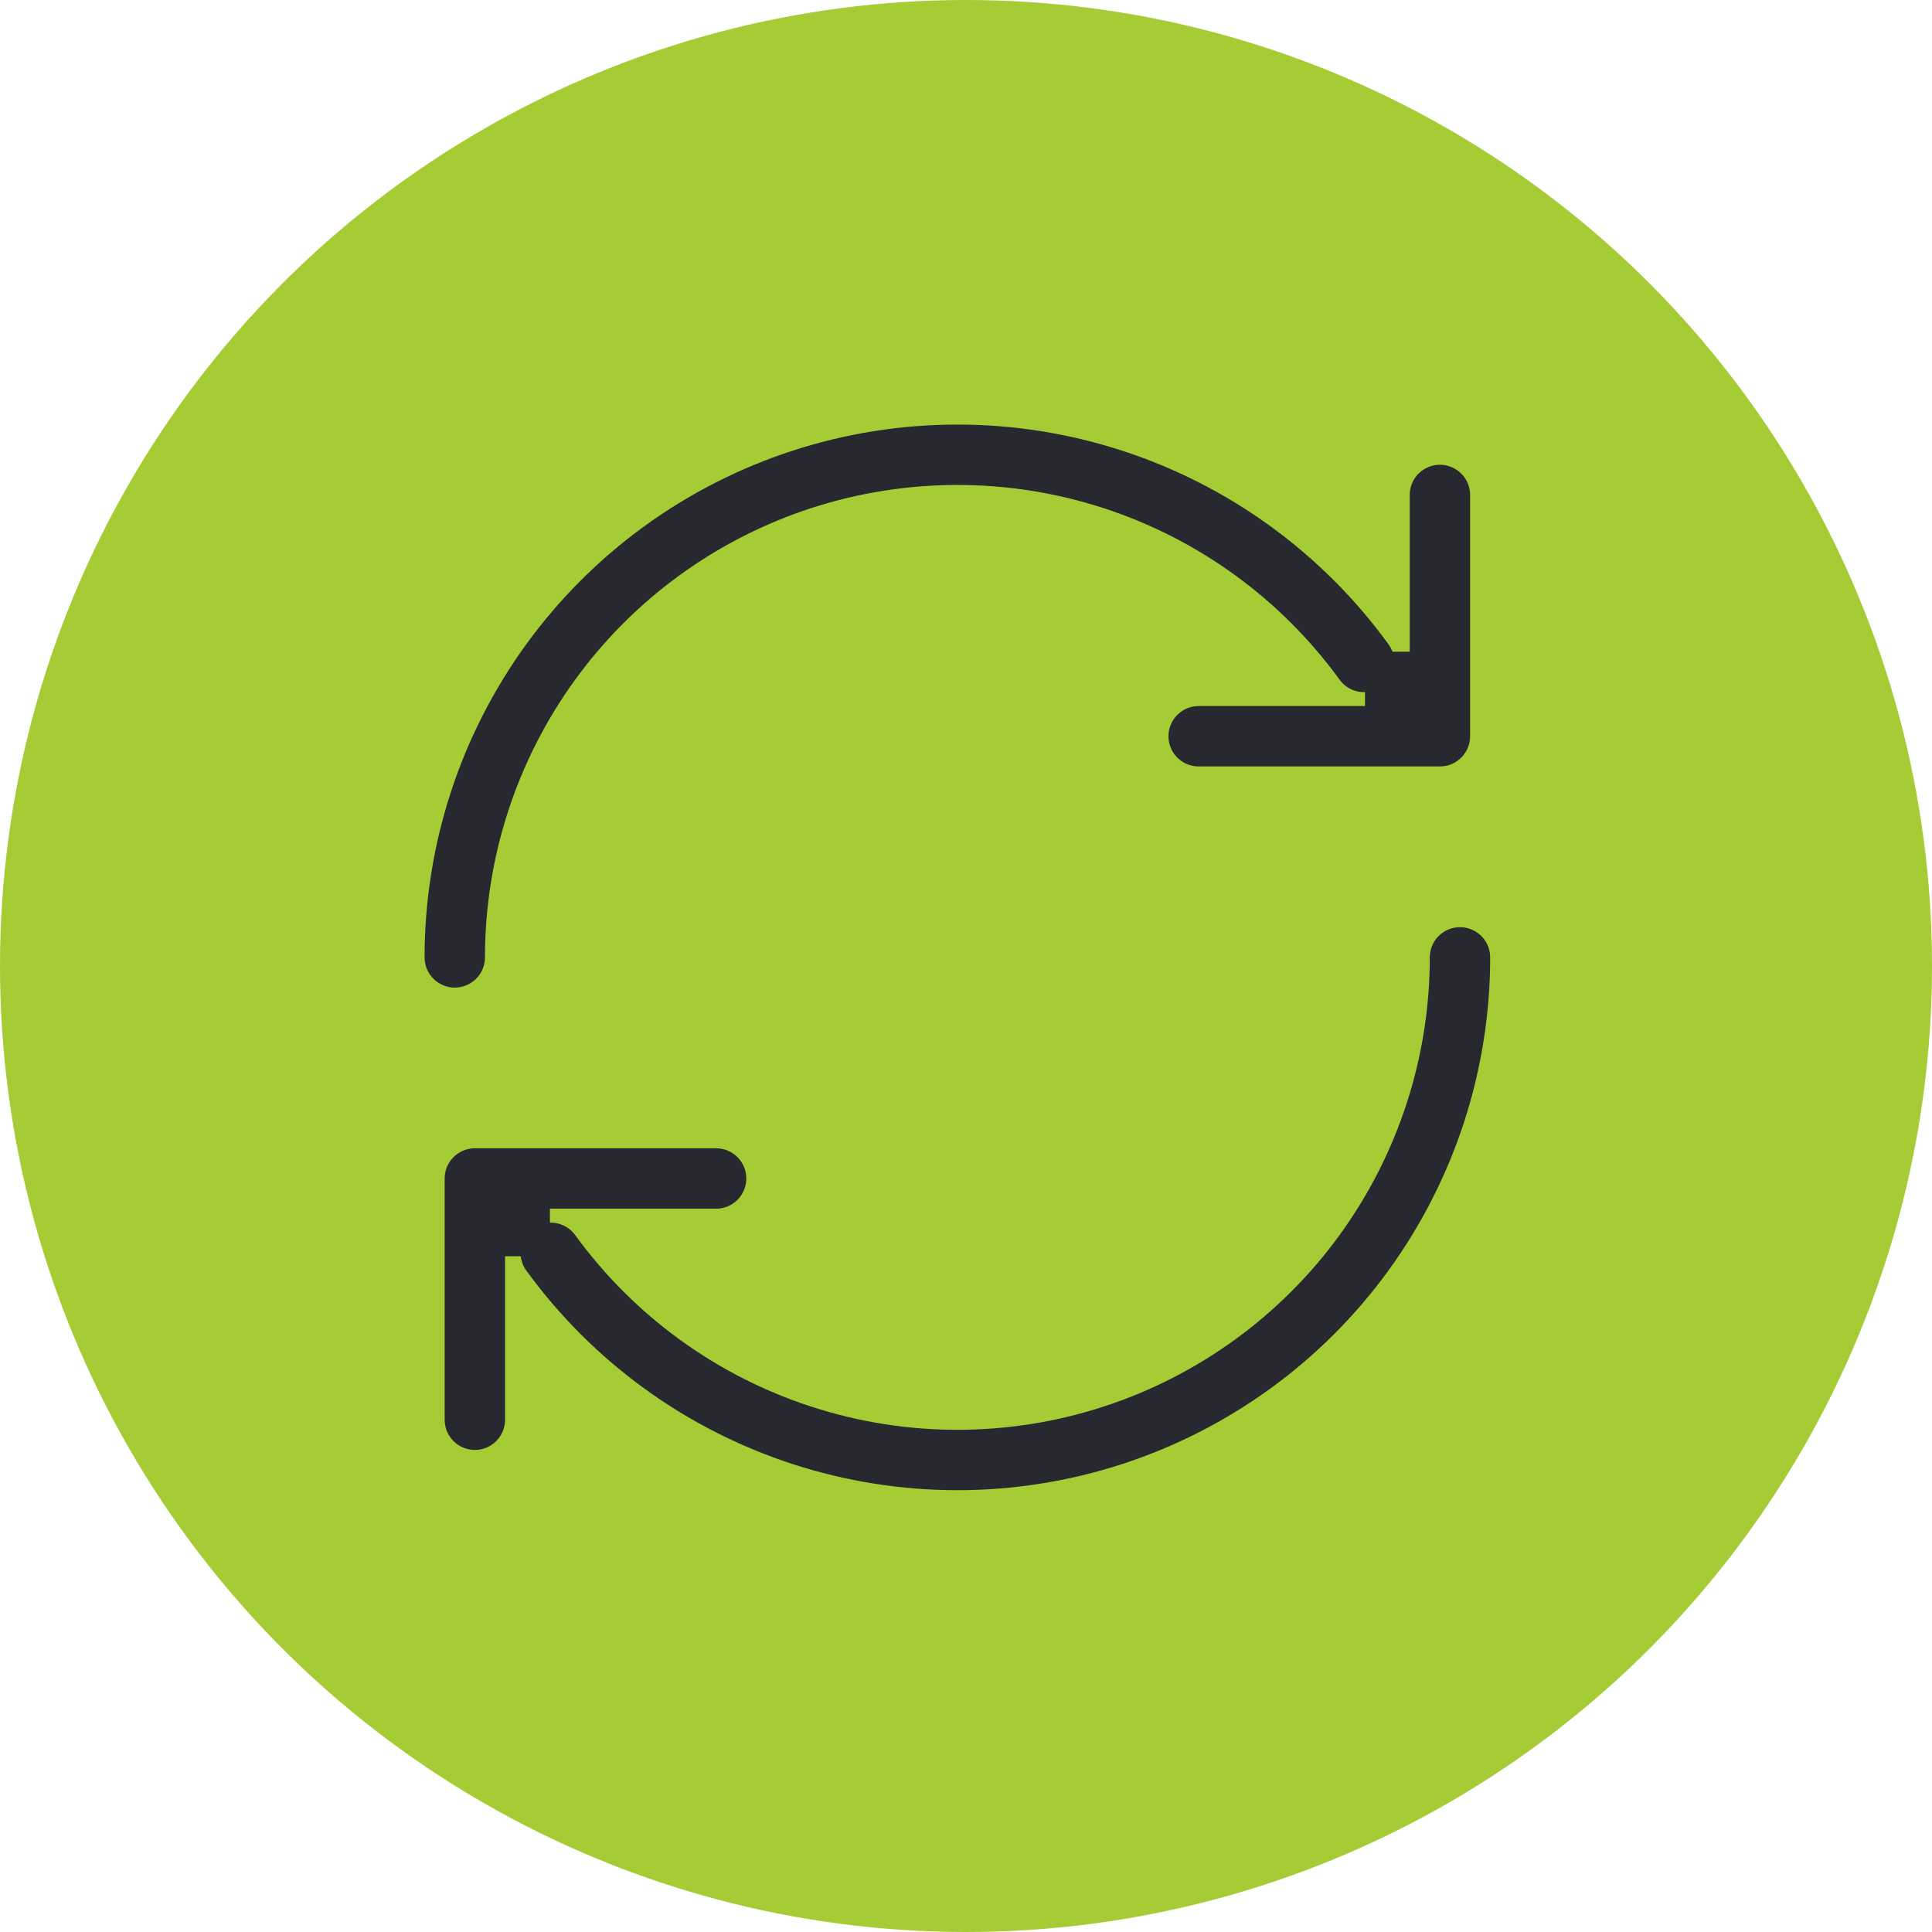
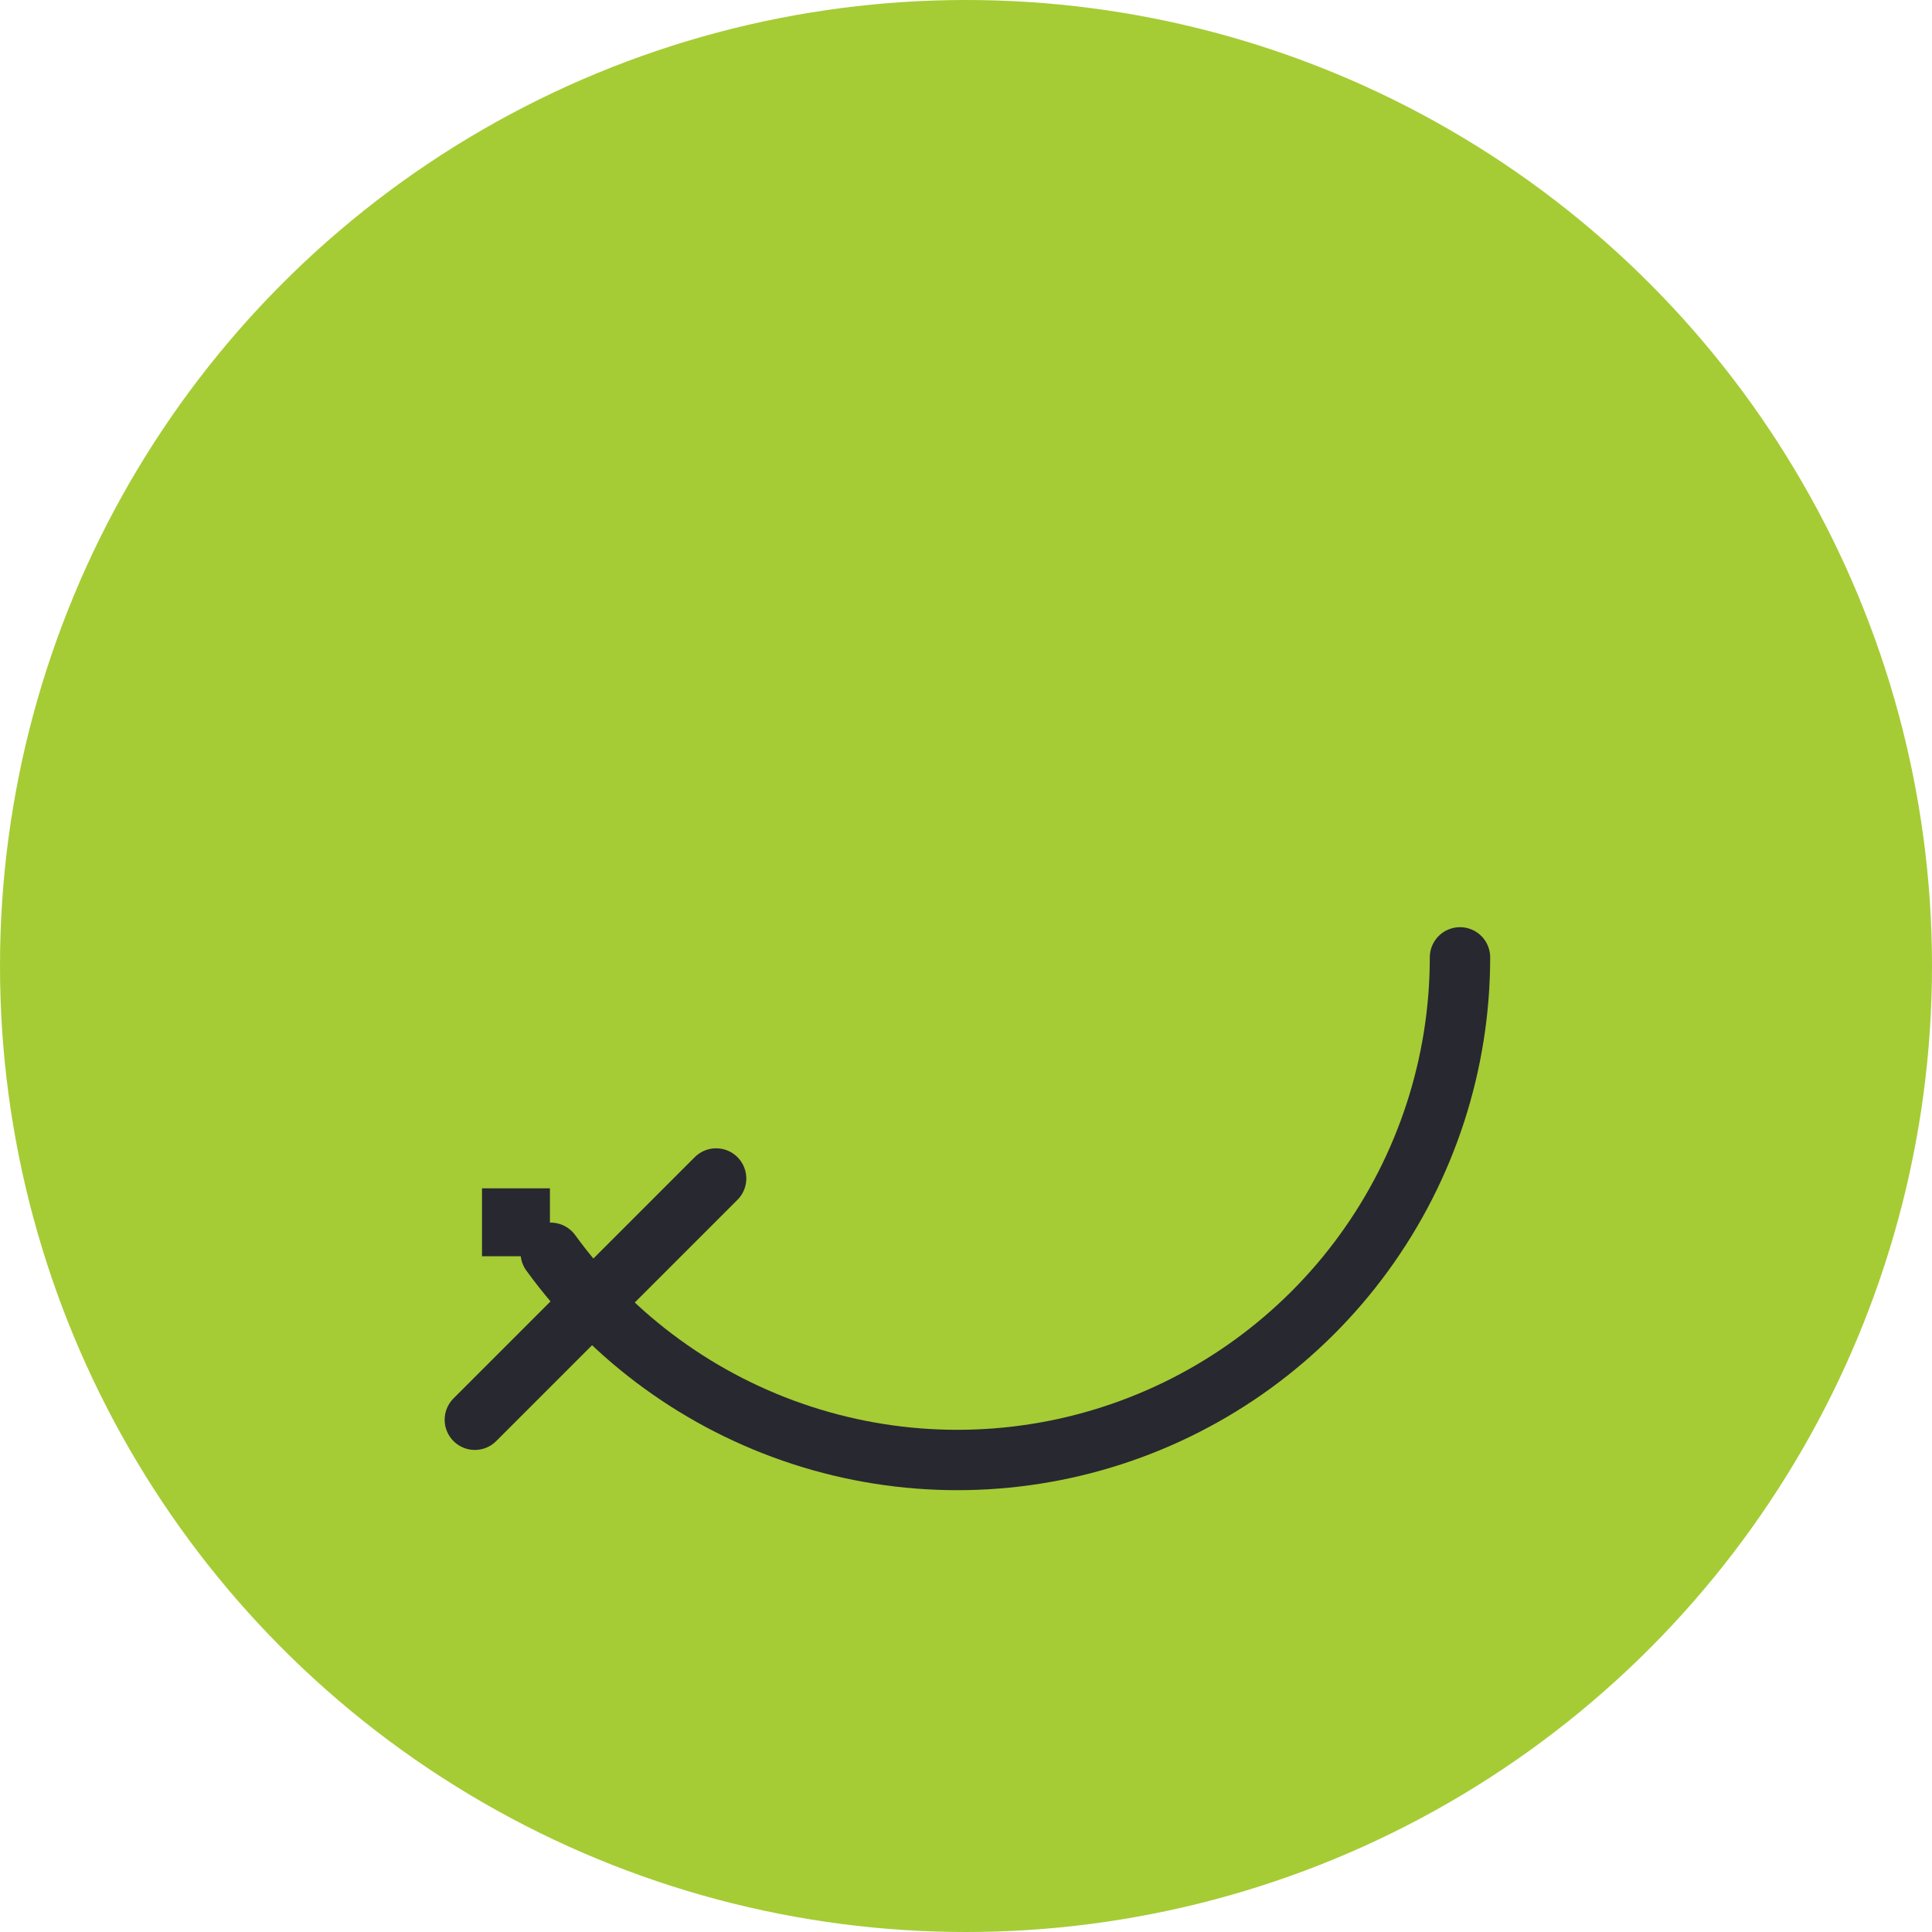
<svg xmlns="http://www.w3.org/2000/svg" width="64" height="64" viewBox="0 0 64 64" fill="none">
  <circle cx="32" cy="32" r="32" fill="#A5CC35" />
-   <path d="M47.699 16.396V24.389H39.707" stroke="#282830" stroke-width="2" stroke-linecap="round" stroke-linejoin="round" />
-   <path d="M15.73 47.031L15.73 39.039L23.722 39.039" stroke="#282830" stroke-width="2" stroke-linecap="round" stroke-linejoin="round" />
-   <path d="M15.065 31.715C15.065 28.198 16.178 24.772 18.244 21.928C20.311 19.083 23.225 16.966 26.569 15.879C29.913 14.793 33.516 14.793 36.86 15.879C40.204 16.966 43.118 19.083 45.185 21.928" stroke="#282830" stroke-width="2" stroke-linecap="round" />
+   <path d="M15.73 47.031L23.722 39.039" stroke="#282830" stroke-width="2" stroke-linecap="round" stroke-linejoin="round" />
  <path d="M48.364 31.714C48.364 35.23 47.251 38.656 45.184 41.501C43.118 44.345 40.203 46.462 36.859 47.549C33.515 48.636 29.913 48.636 26.569 47.549C23.225 46.462 20.311 44.345 18.244 41.501" stroke="#282830" stroke-width="2" stroke-linecap="round" />
  <rect x="15.967" y="39.365" width="2.25" height="2.25" fill="#282830" />
-   <rect x="45.217" y="21.589" width="2.25" height="2.25" fill="#282830" />
</svg>